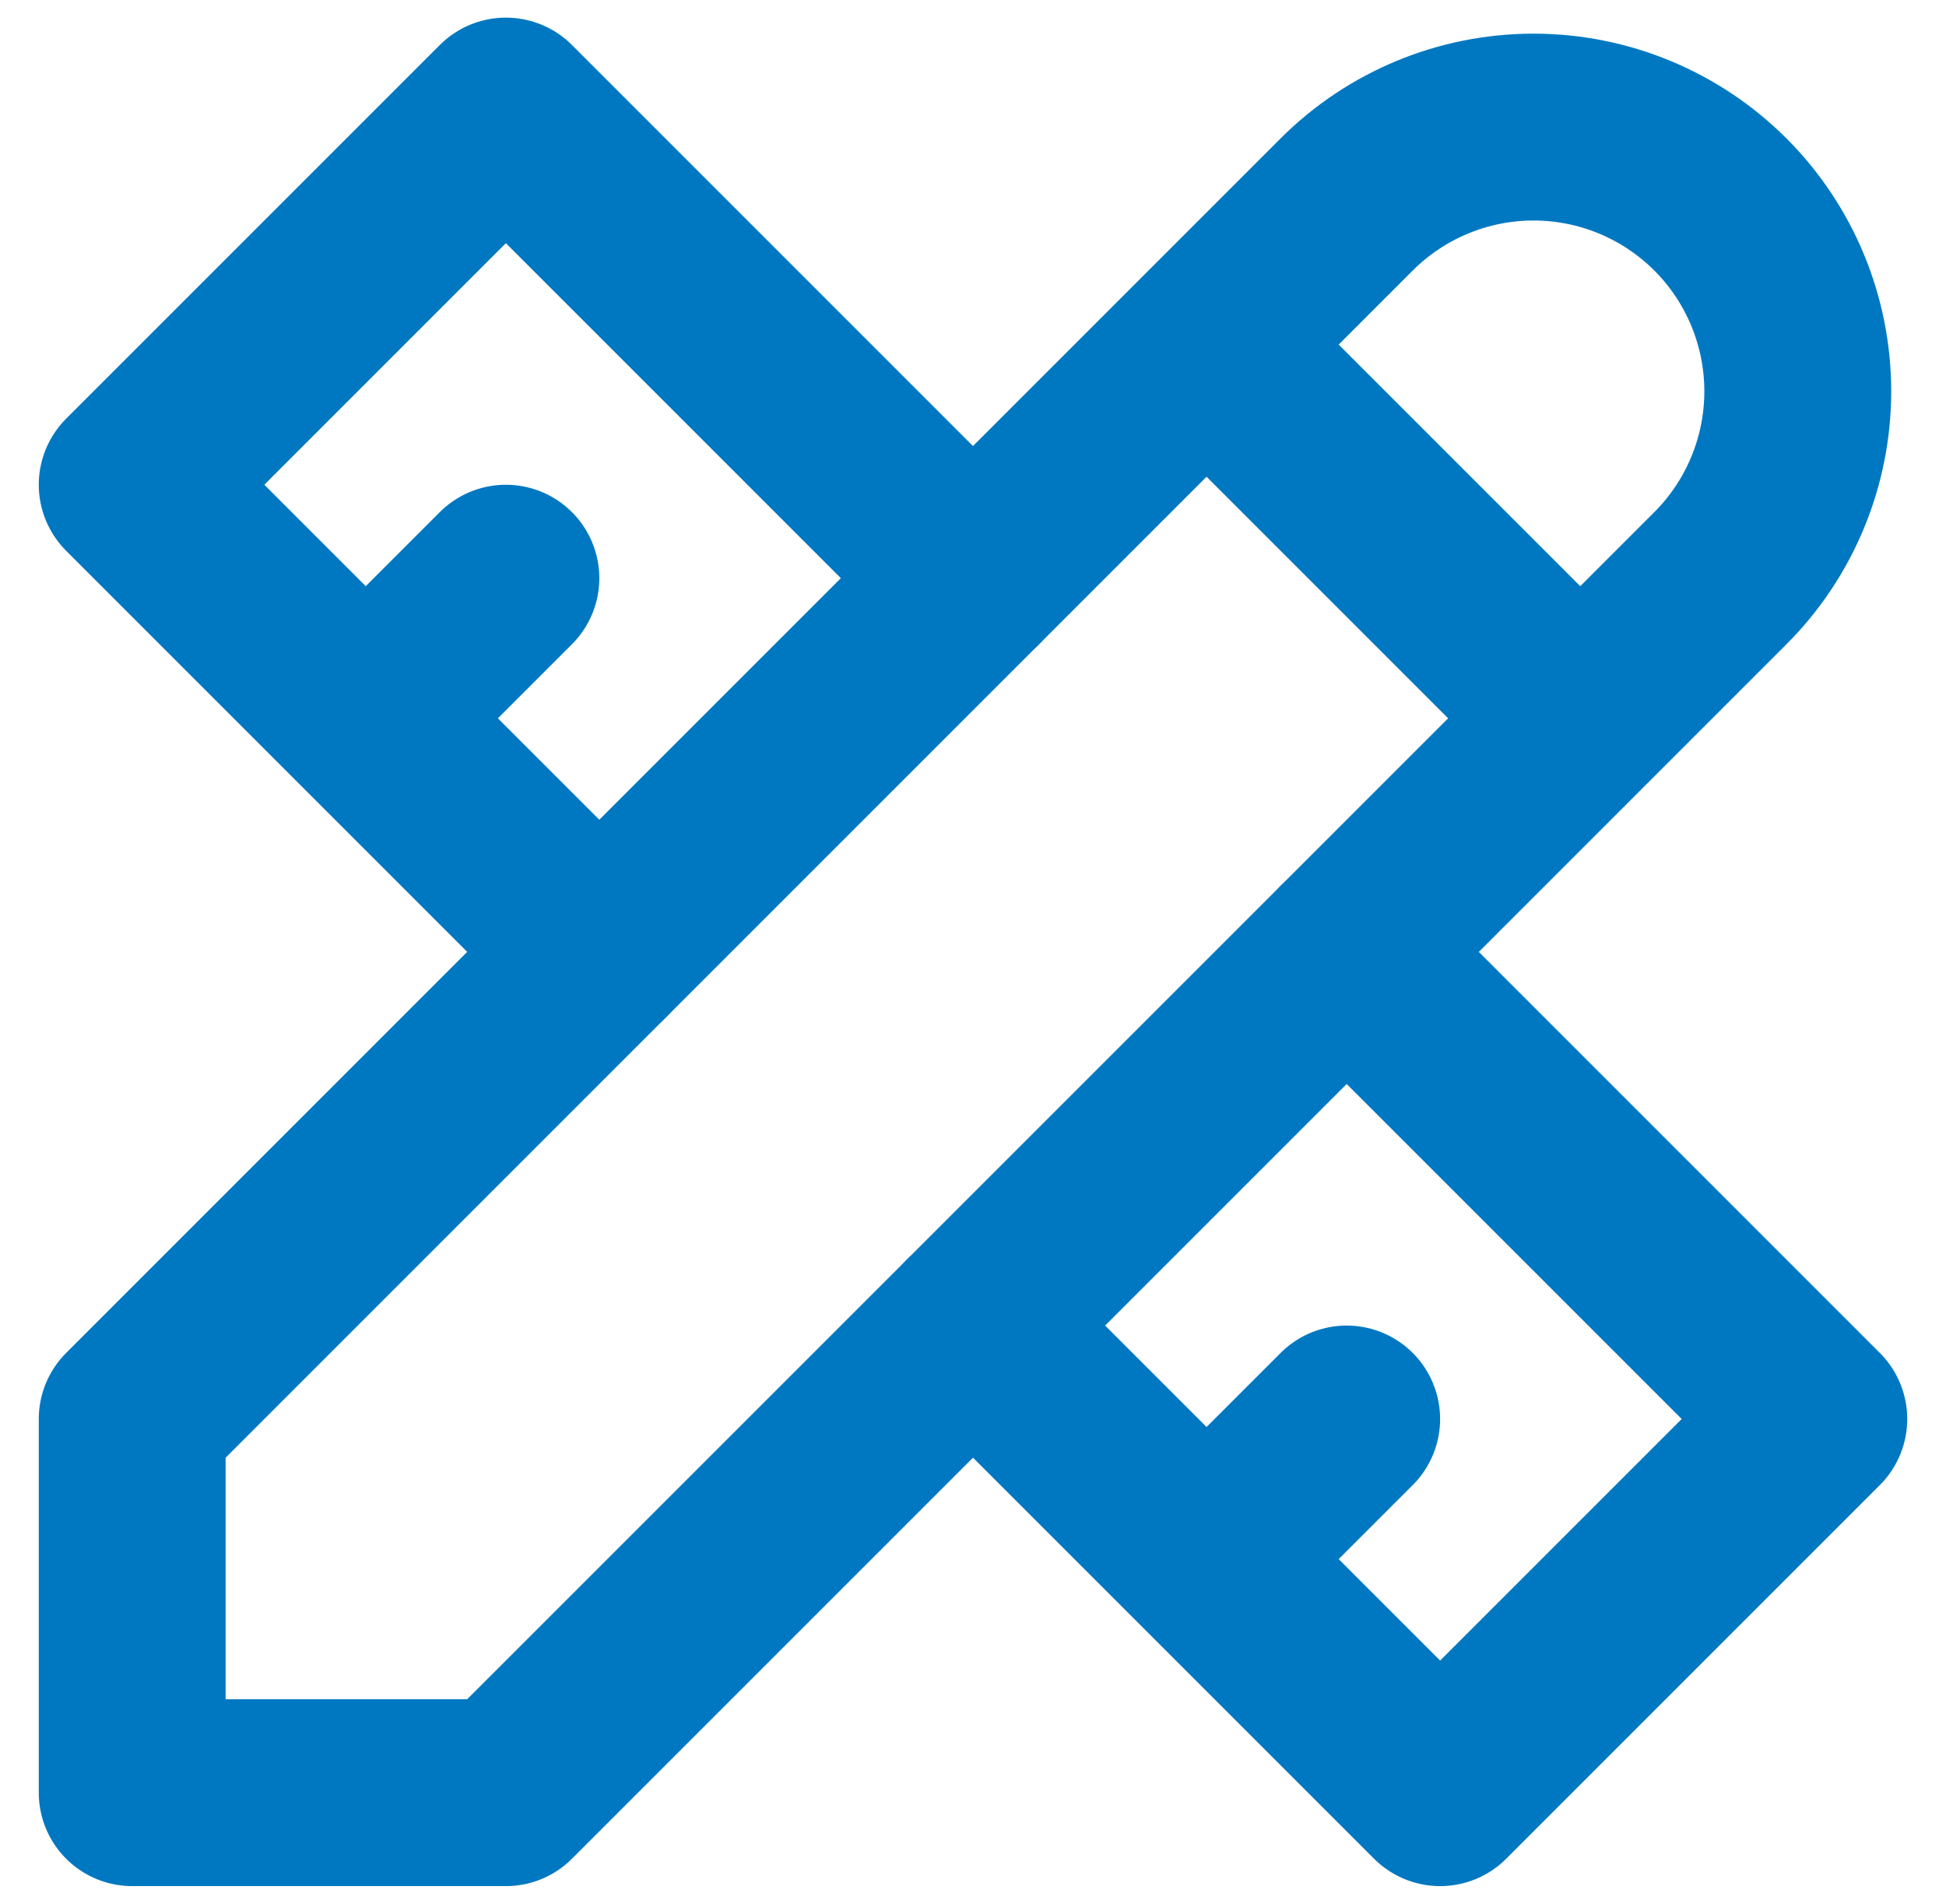
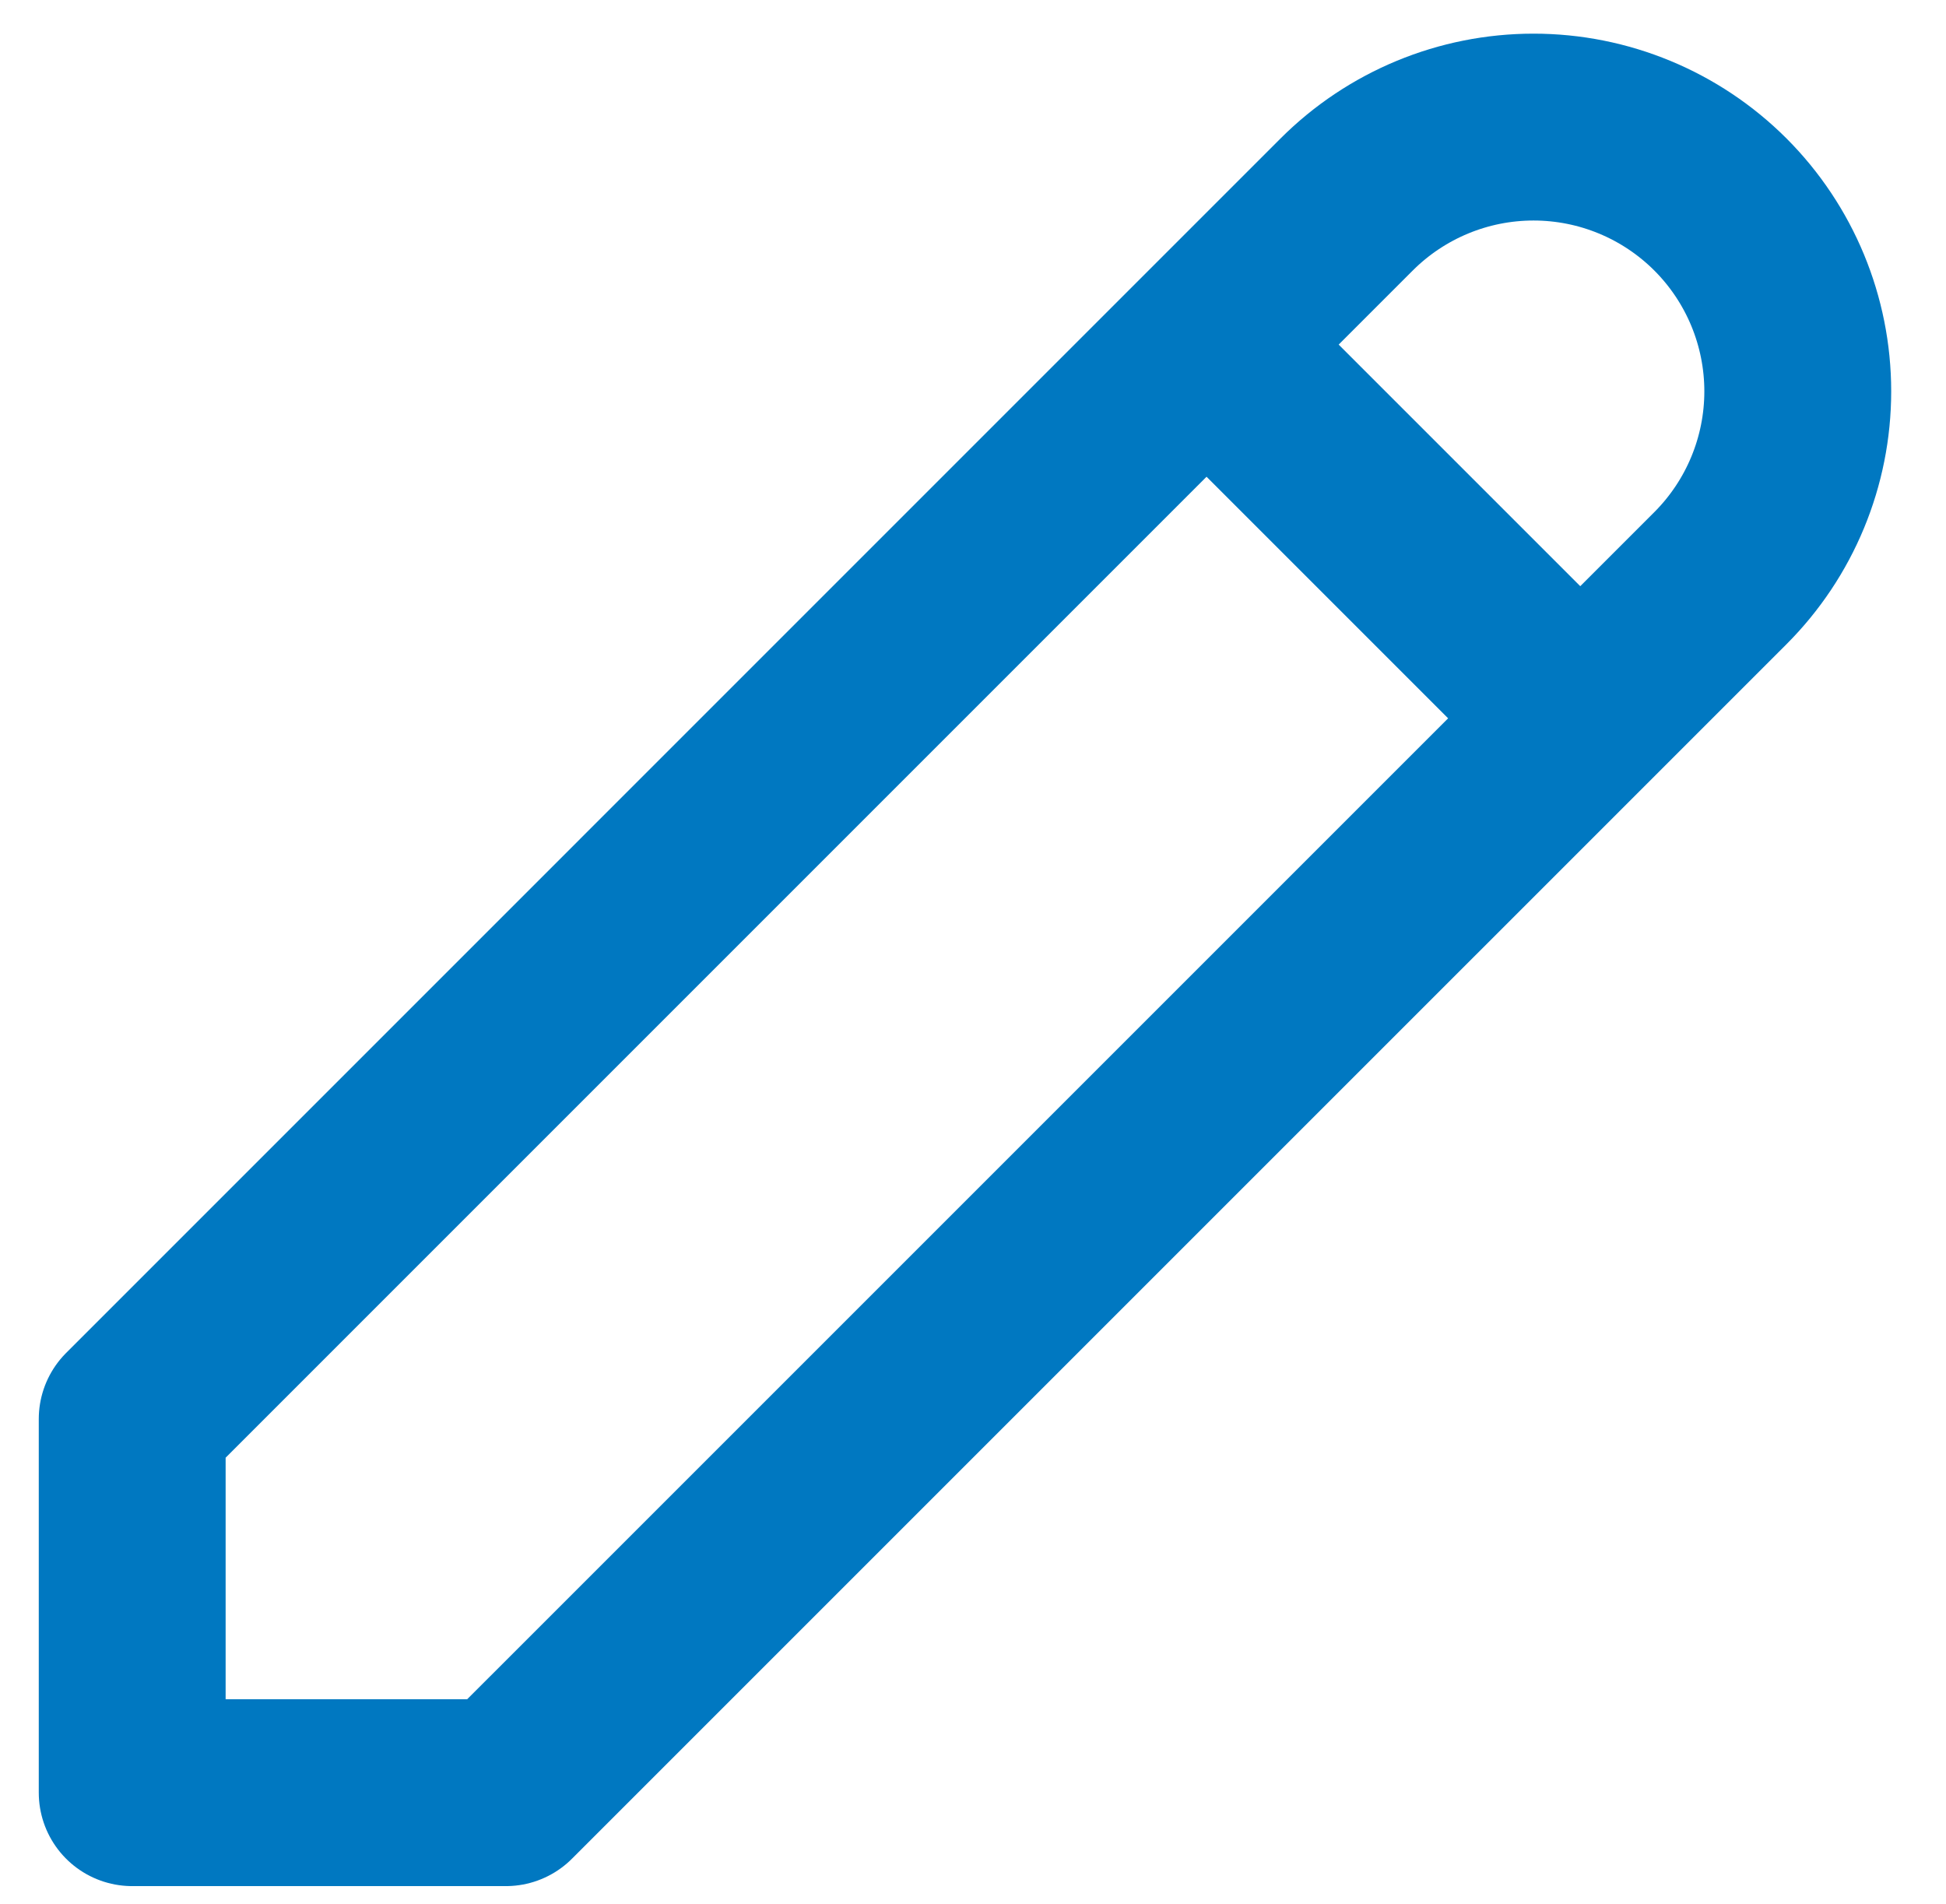
<svg xmlns="http://www.w3.org/2000/svg" width="46" height="45" viewBox="0 0 46 45" fill="none">
  <path d="M28.521 8.146L37.354 16.979M3.125 42.375H11.958L40.667 13.667C41.838 12.495 42.496 10.907 42.496 9.25C42.496 7.593 41.838 6.005 40.667 4.833C39.495 3.662 37.907 3.004 36.25 3.004C34.593 3.004 33.005 3.662 31.833 4.833L3.125 33.542V42.375Z" stroke="#0078C1" stroke-width="4.417" stroke-linecap="round" stroke-linejoin="round" />
-   <path d="M23 13.667L11.958 2.625L3.125 11.458L14.167 22.5M11.958 13.667L8.646 16.979M31.833 22.5L42.875 33.542L34.042 42.375L23 31.333M31.833 33.542L28.521 36.854" stroke="#0078C1" stroke-width="4.417" stroke-linecap="round" stroke-linejoin="round" />
</svg>